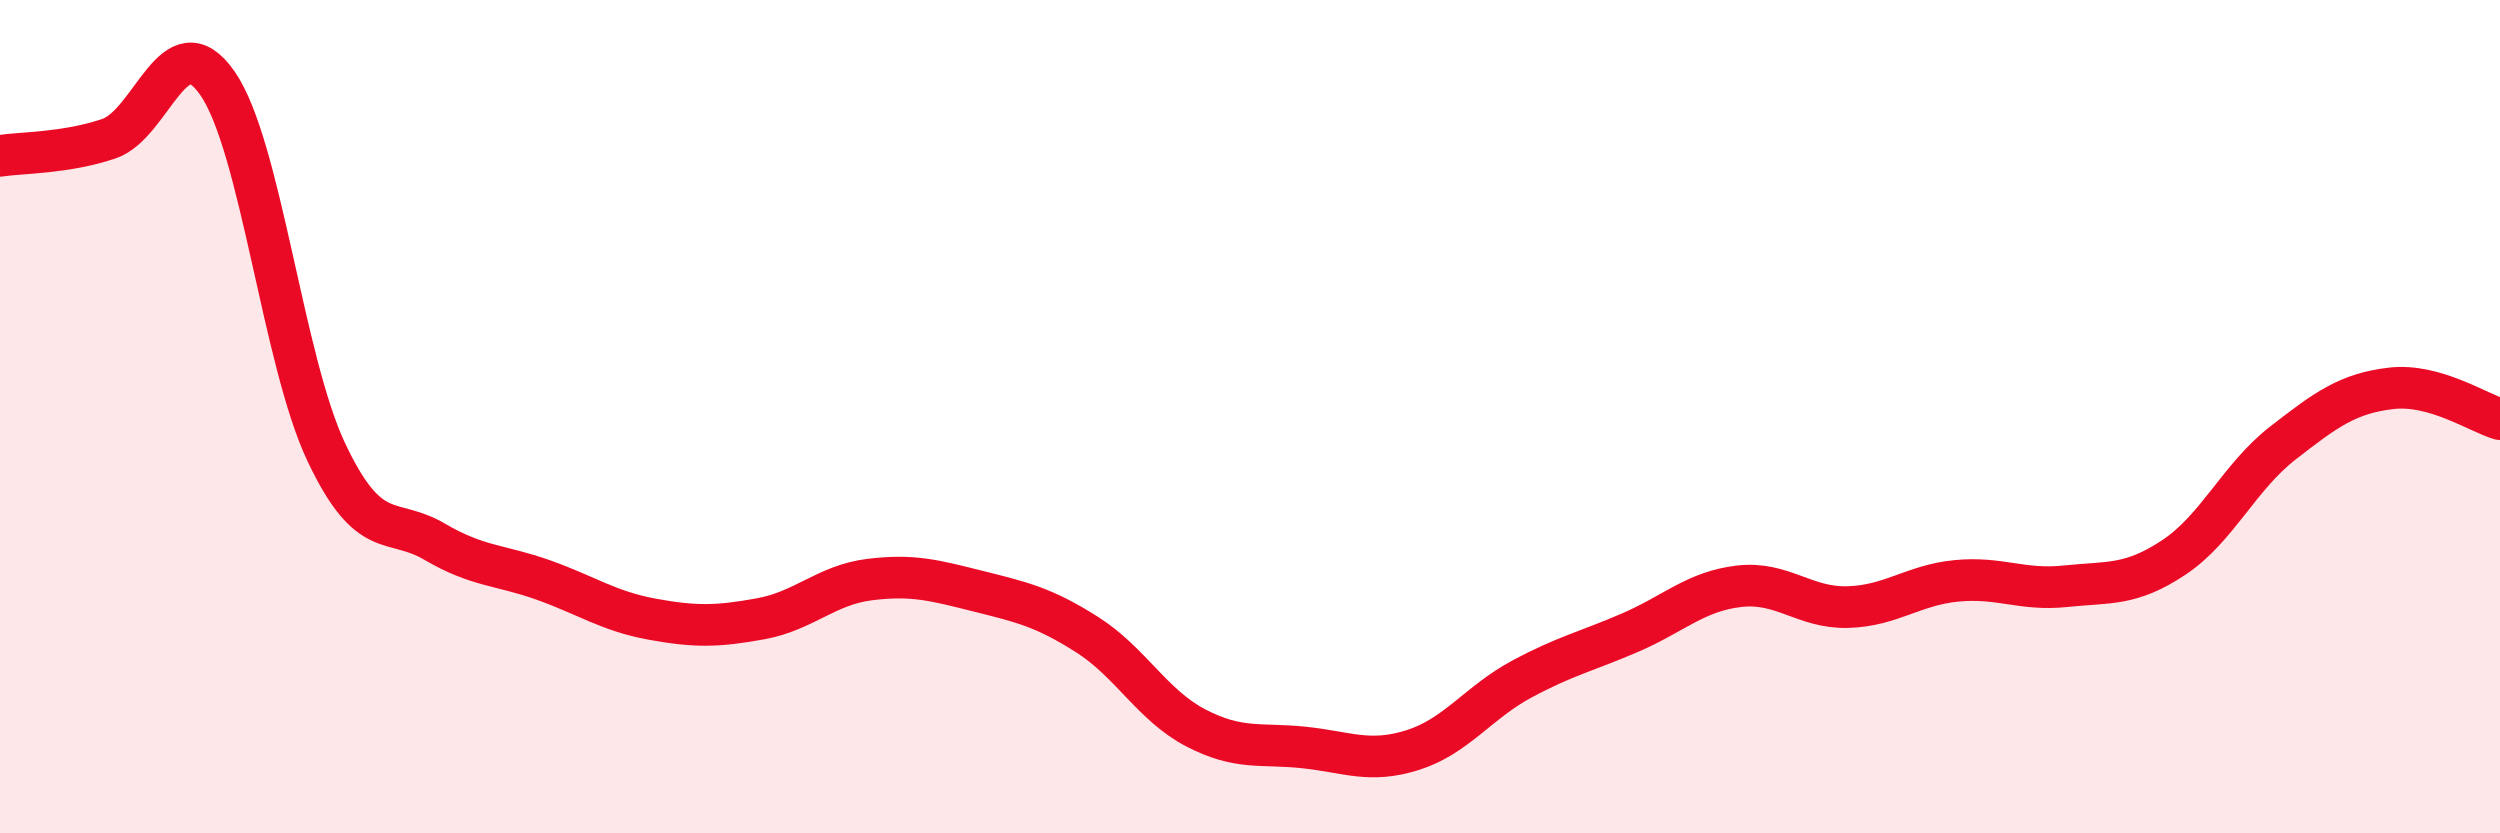
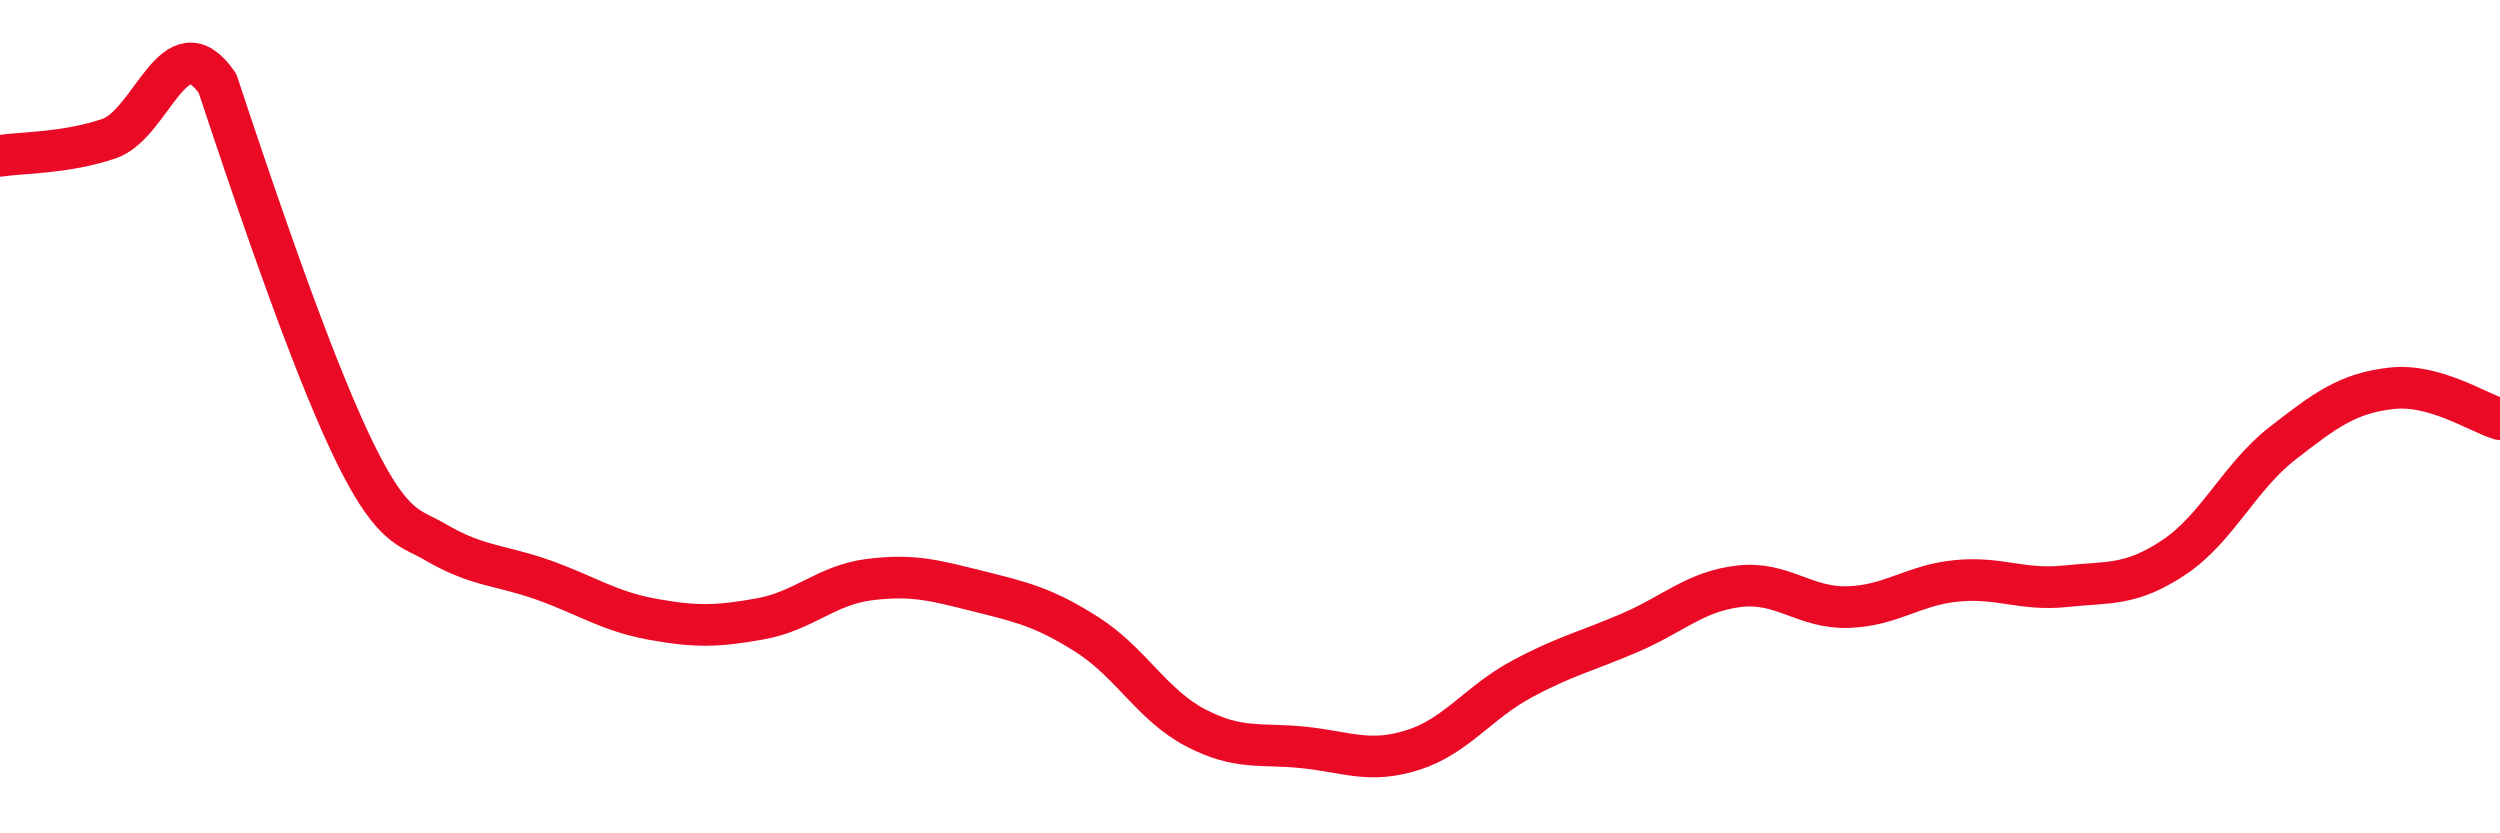
<svg xmlns="http://www.w3.org/2000/svg" width="60" height="20" viewBox="0 0 60 20">
-   <path d="M 0,3.74 C 0.52,3.66 1.57,3.68 2.61,3.33 C 3.65,2.98 4.18,0.5 5.22,2 C 6.26,3.5 6.79,8.65 7.83,10.85 C 8.87,13.05 9.39,12.39 10.43,13 C 11.47,13.61 12,13.55 13.04,13.92 C 14.08,14.29 14.61,14.67 15.65,14.86 C 16.69,15.05 17.22,15.04 18.26,14.85 C 19.3,14.66 19.83,14.04 20.87,13.91 C 21.91,13.78 22.44,13.93 23.48,14.19 C 24.52,14.45 25.05,14.57 26.09,15.23 C 27.13,15.89 27.66,16.93 28.7,17.47 C 29.74,18.01 30.26,17.83 31.3,17.94 C 32.34,18.05 32.87,18.33 33.91,18 C 34.95,17.67 35.48,16.86 36.52,16.3 C 37.56,15.74 38.09,15.63 39.13,15.18 C 40.17,14.73 40.7,14.19 41.74,14.07 C 42.78,13.95 43.31,14.6 44.35,14.57 C 45.39,14.54 45.92,14.04 46.96,13.94 C 48,13.84 48.53,14.18 49.57,14.07 C 50.61,13.96 51.13,14.07 52.17,13.38 C 53.21,12.69 53.74,11.45 54.78,10.64 C 55.82,9.83 56.35,9.44 57.39,9.32 C 58.43,9.2 59.48,9.91 60,10.06L60 20L0 20Z" fill="#EB0A25" opacity="0.1" stroke-linecap="round" stroke-linejoin="round" />
-   <path d="M 0,3.74 C 0.52,3.66 1.57,3.68 2.61,3.33 C 3.65,2.98 4.18,0.5 5.22,2 C 6.26,3.5 6.79,8.65 7.83,10.85 C 8.87,13.05 9.39,12.39 10.43,13 C 11.47,13.61 12,13.55 13.04,13.92 C 14.08,14.29 14.61,14.67 15.65,14.86 C 16.69,15.05 17.22,15.04 18.26,14.85 C 19.3,14.66 19.83,14.04 20.87,13.91 C 21.91,13.78 22.44,13.93 23.48,14.19 C 24.52,14.45 25.05,14.57 26.09,15.23 C 27.13,15.89 27.66,16.93 28.7,17.47 C 29.74,18.01 30.26,17.83 31.3,17.94 C 32.34,18.05 32.87,18.33 33.91,18 C 34.95,17.67 35.48,16.86 36.52,16.3 C 37.56,15.74 38.09,15.63 39.13,15.18 C 40.17,14.73 40.7,14.19 41.74,14.07 C 42.78,13.95 43.31,14.6 44.35,14.57 C 45.39,14.54 45.92,14.04 46.96,13.94 C 48,13.84 48.53,14.18 49.57,14.07 C 50.61,13.96 51.13,14.07 52.17,13.38 C 53.21,12.69 53.74,11.45 54.78,10.64 C 55.82,9.83 56.35,9.44 57.39,9.32 C 58.43,9.2 59.48,9.91 60,10.06" stroke="#EB0A25" stroke-width="1" fill="none" stroke-linecap="round" stroke-linejoin="round" />
+   <path d="M 0,3.74 C 0.52,3.66 1.57,3.68 2.61,3.33 C 3.65,2.98 4.18,0.5 5.22,2 C 8.87,13.05 9.39,12.39 10.43,13 C 11.47,13.61 12,13.55 13.04,13.92 C 14.08,14.29 14.61,14.67 15.65,14.86 C 16.69,15.05 17.22,15.04 18.26,14.85 C 19.3,14.66 19.83,14.04 20.87,13.91 C 21.91,13.78 22.44,13.93 23.48,14.19 C 24.52,14.45 25.05,14.57 26.09,15.23 C 27.13,15.89 27.66,16.93 28.7,17.47 C 29.74,18.01 30.26,17.83 31.3,17.94 C 32.34,18.05 32.87,18.33 33.91,18 C 34.95,17.67 35.48,16.86 36.52,16.3 C 37.56,15.74 38.09,15.63 39.13,15.18 C 40.17,14.73 40.7,14.19 41.74,14.07 C 42.78,13.95 43.31,14.6 44.35,14.57 C 45.39,14.54 45.92,14.04 46.96,13.94 C 48,13.84 48.53,14.18 49.57,14.07 C 50.61,13.96 51.13,14.07 52.17,13.38 C 53.21,12.69 53.74,11.45 54.78,10.64 C 55.82,9.83 56.35,9.44 57.39,9.32 C 58.43,9.2 59.48,9.91 60,10.06" stroke="#EB0A25" stroke-width="1" fill="none" stroke-linecap="round" stroke-linejoin="round" />
</svg>